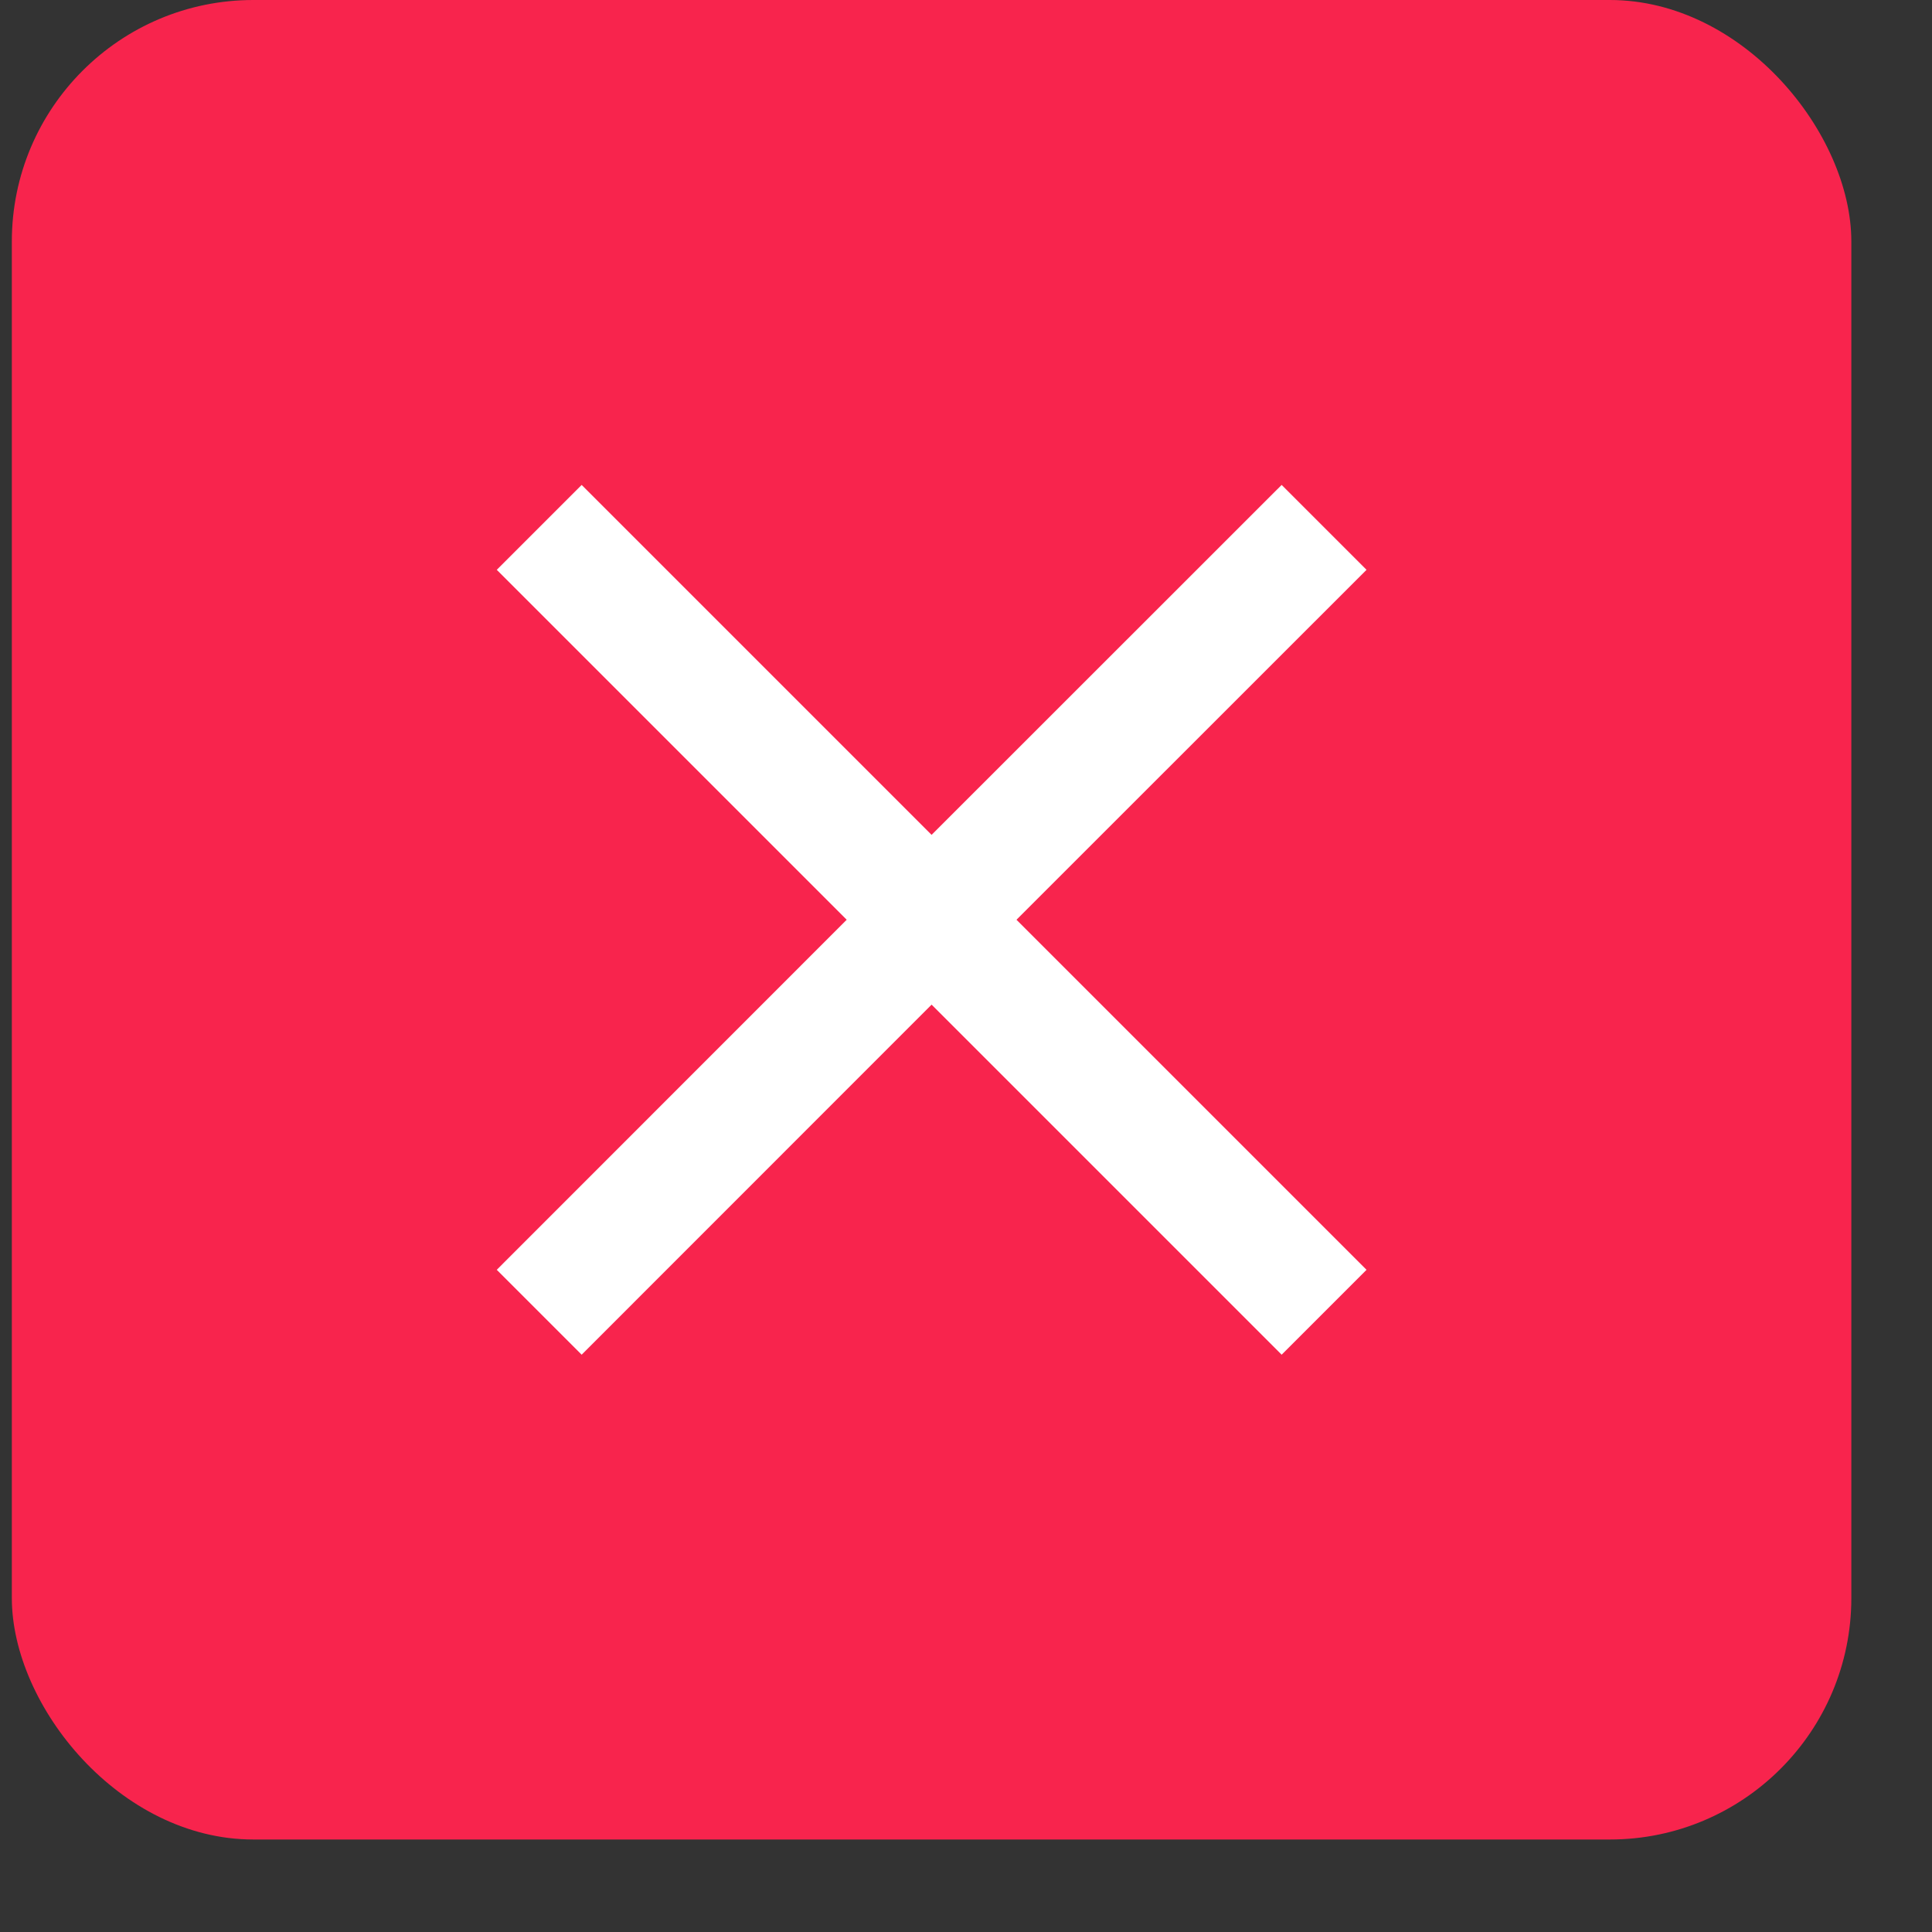
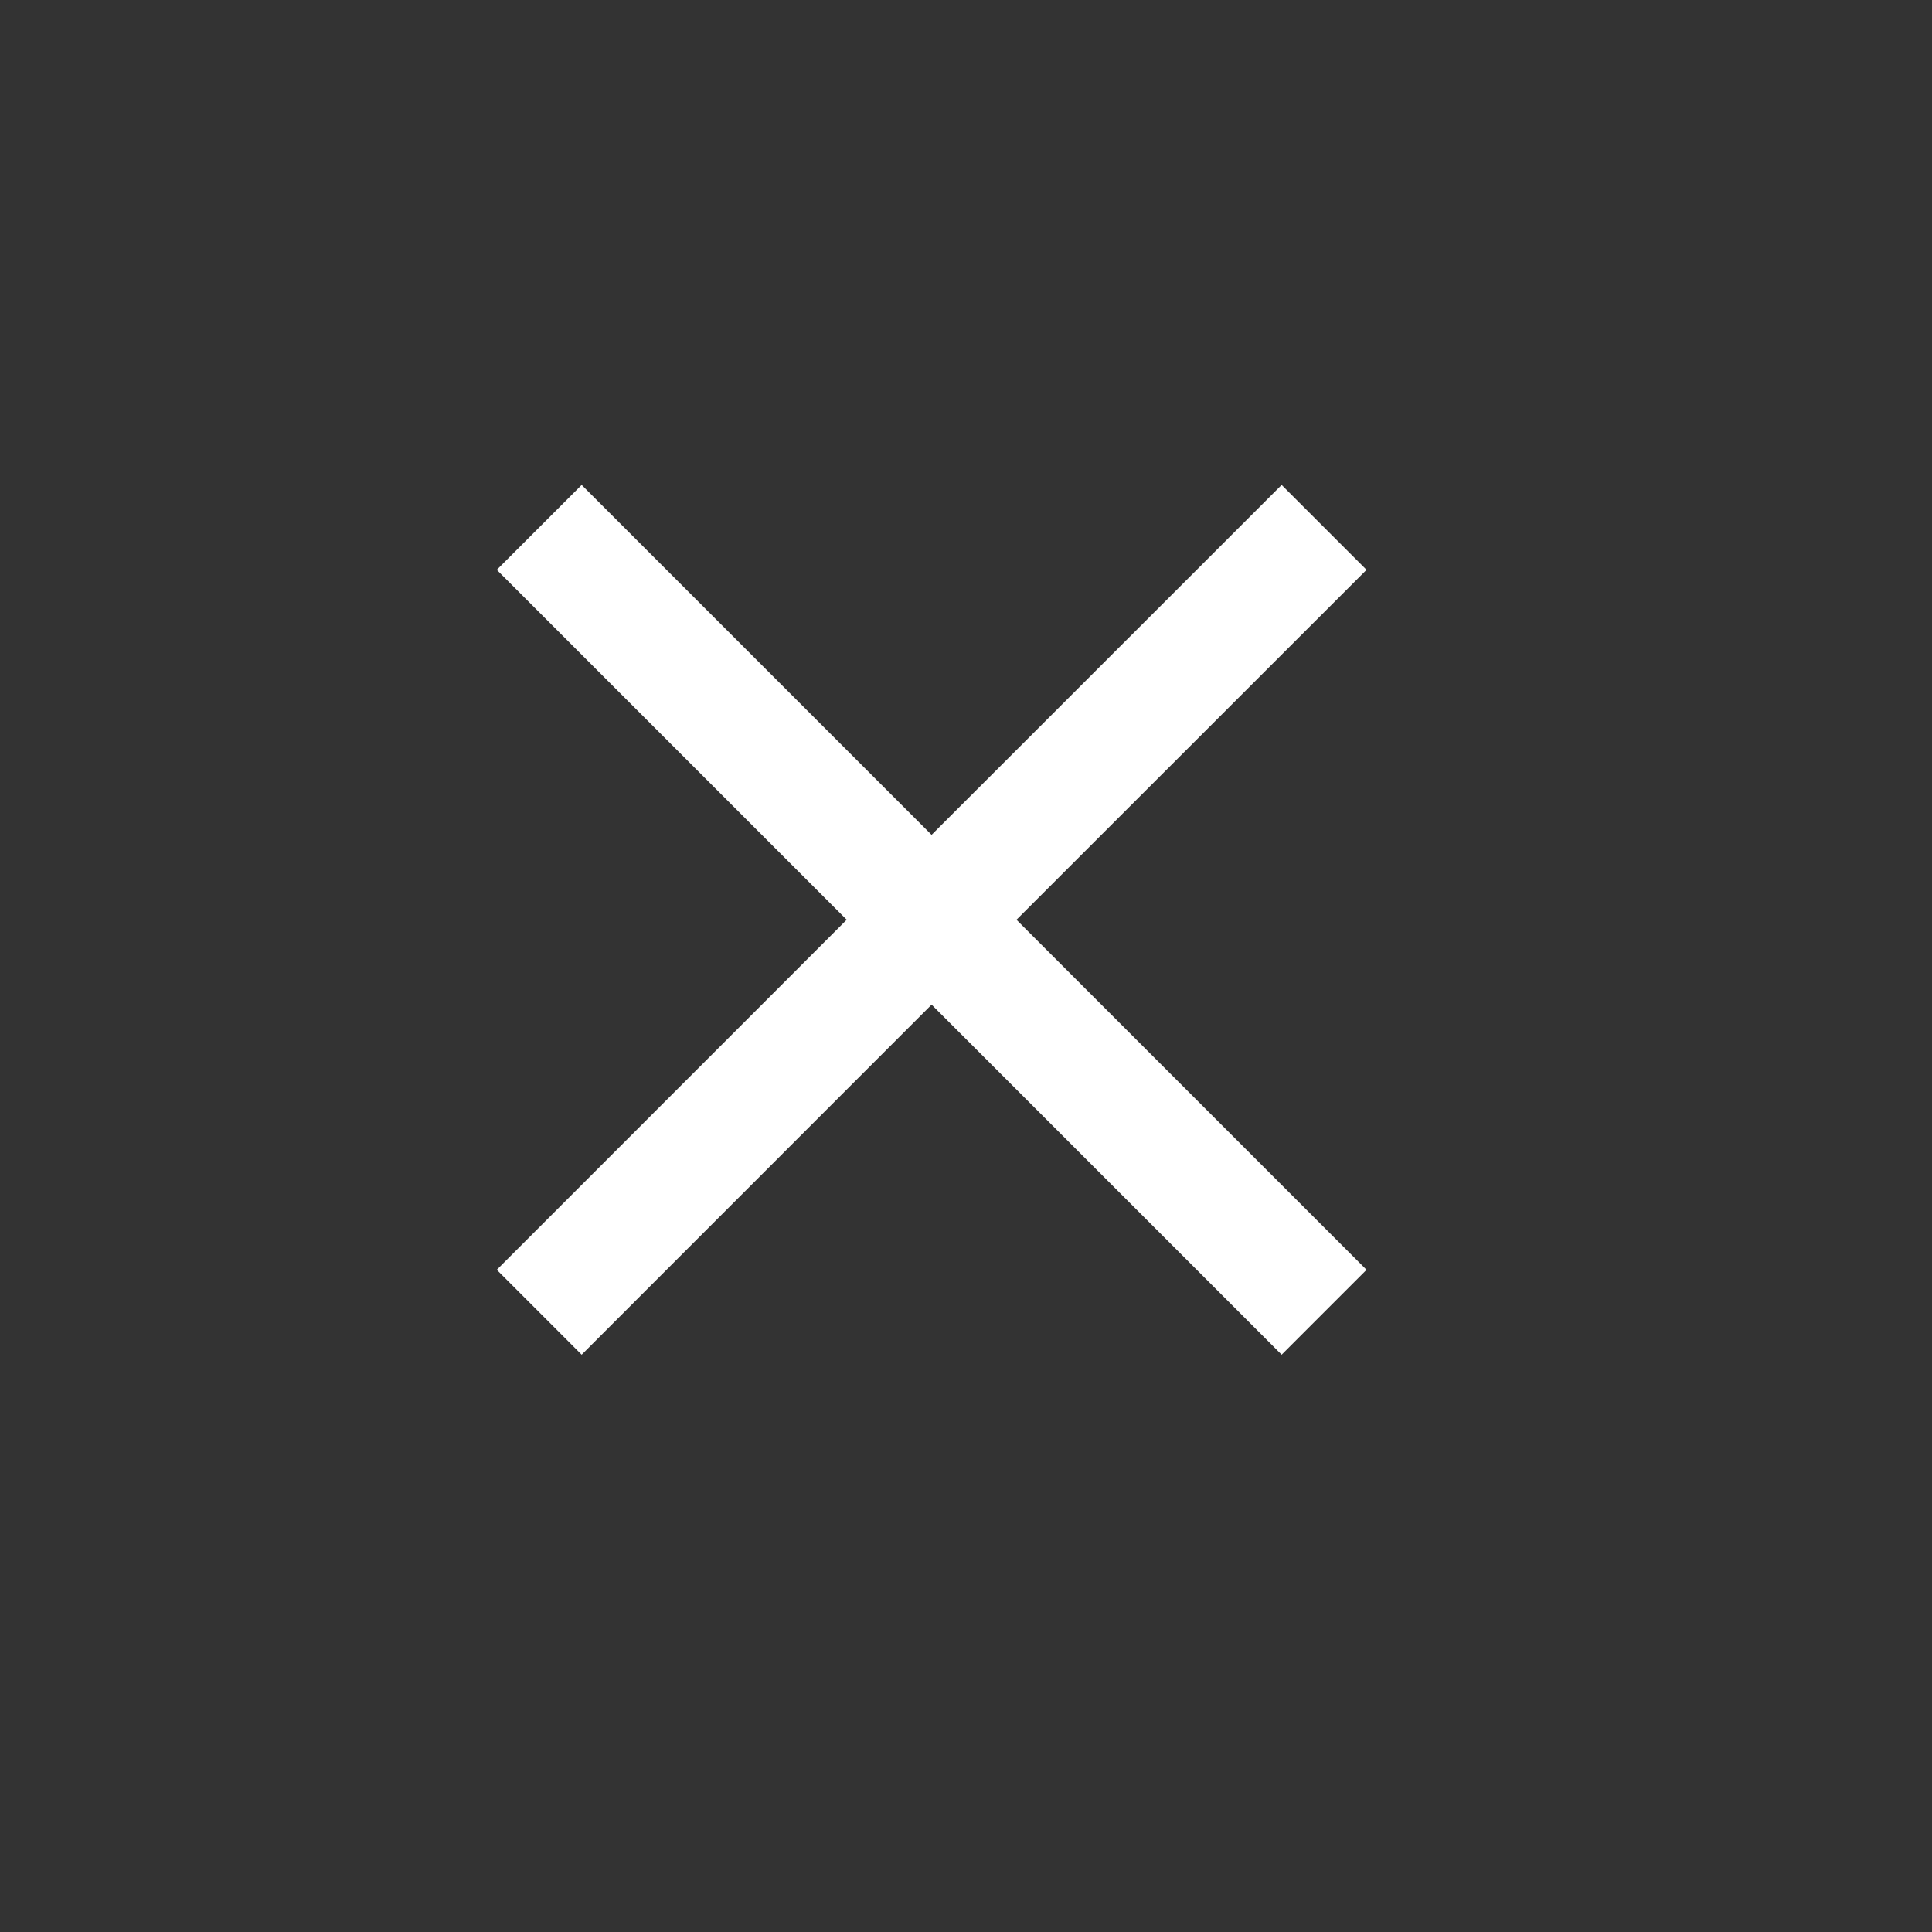
<svg xmlns="http://www.w3.org/2000/svg" width="16" height="16" viewBox="0 0 16 16" fill="none">
  <rect x="0" y="0" width="16" height="16" fill="#333333" stroke="none" />
-   <rect x="0.098" width="15.234" height="15.234" rx="2" fill="#F8244D" />
  <path d="M8.418 7.617L11.317 10.516L10.614 11.219L7.715 8.32L4.817 11.219L4.114 10.516L7.012 7.617L4.114 4.719L4.817 4.016L7.715 6.914L10.614 4.016L11.317 4.719L8.418 7.617Z" fill="white" />
</svg>